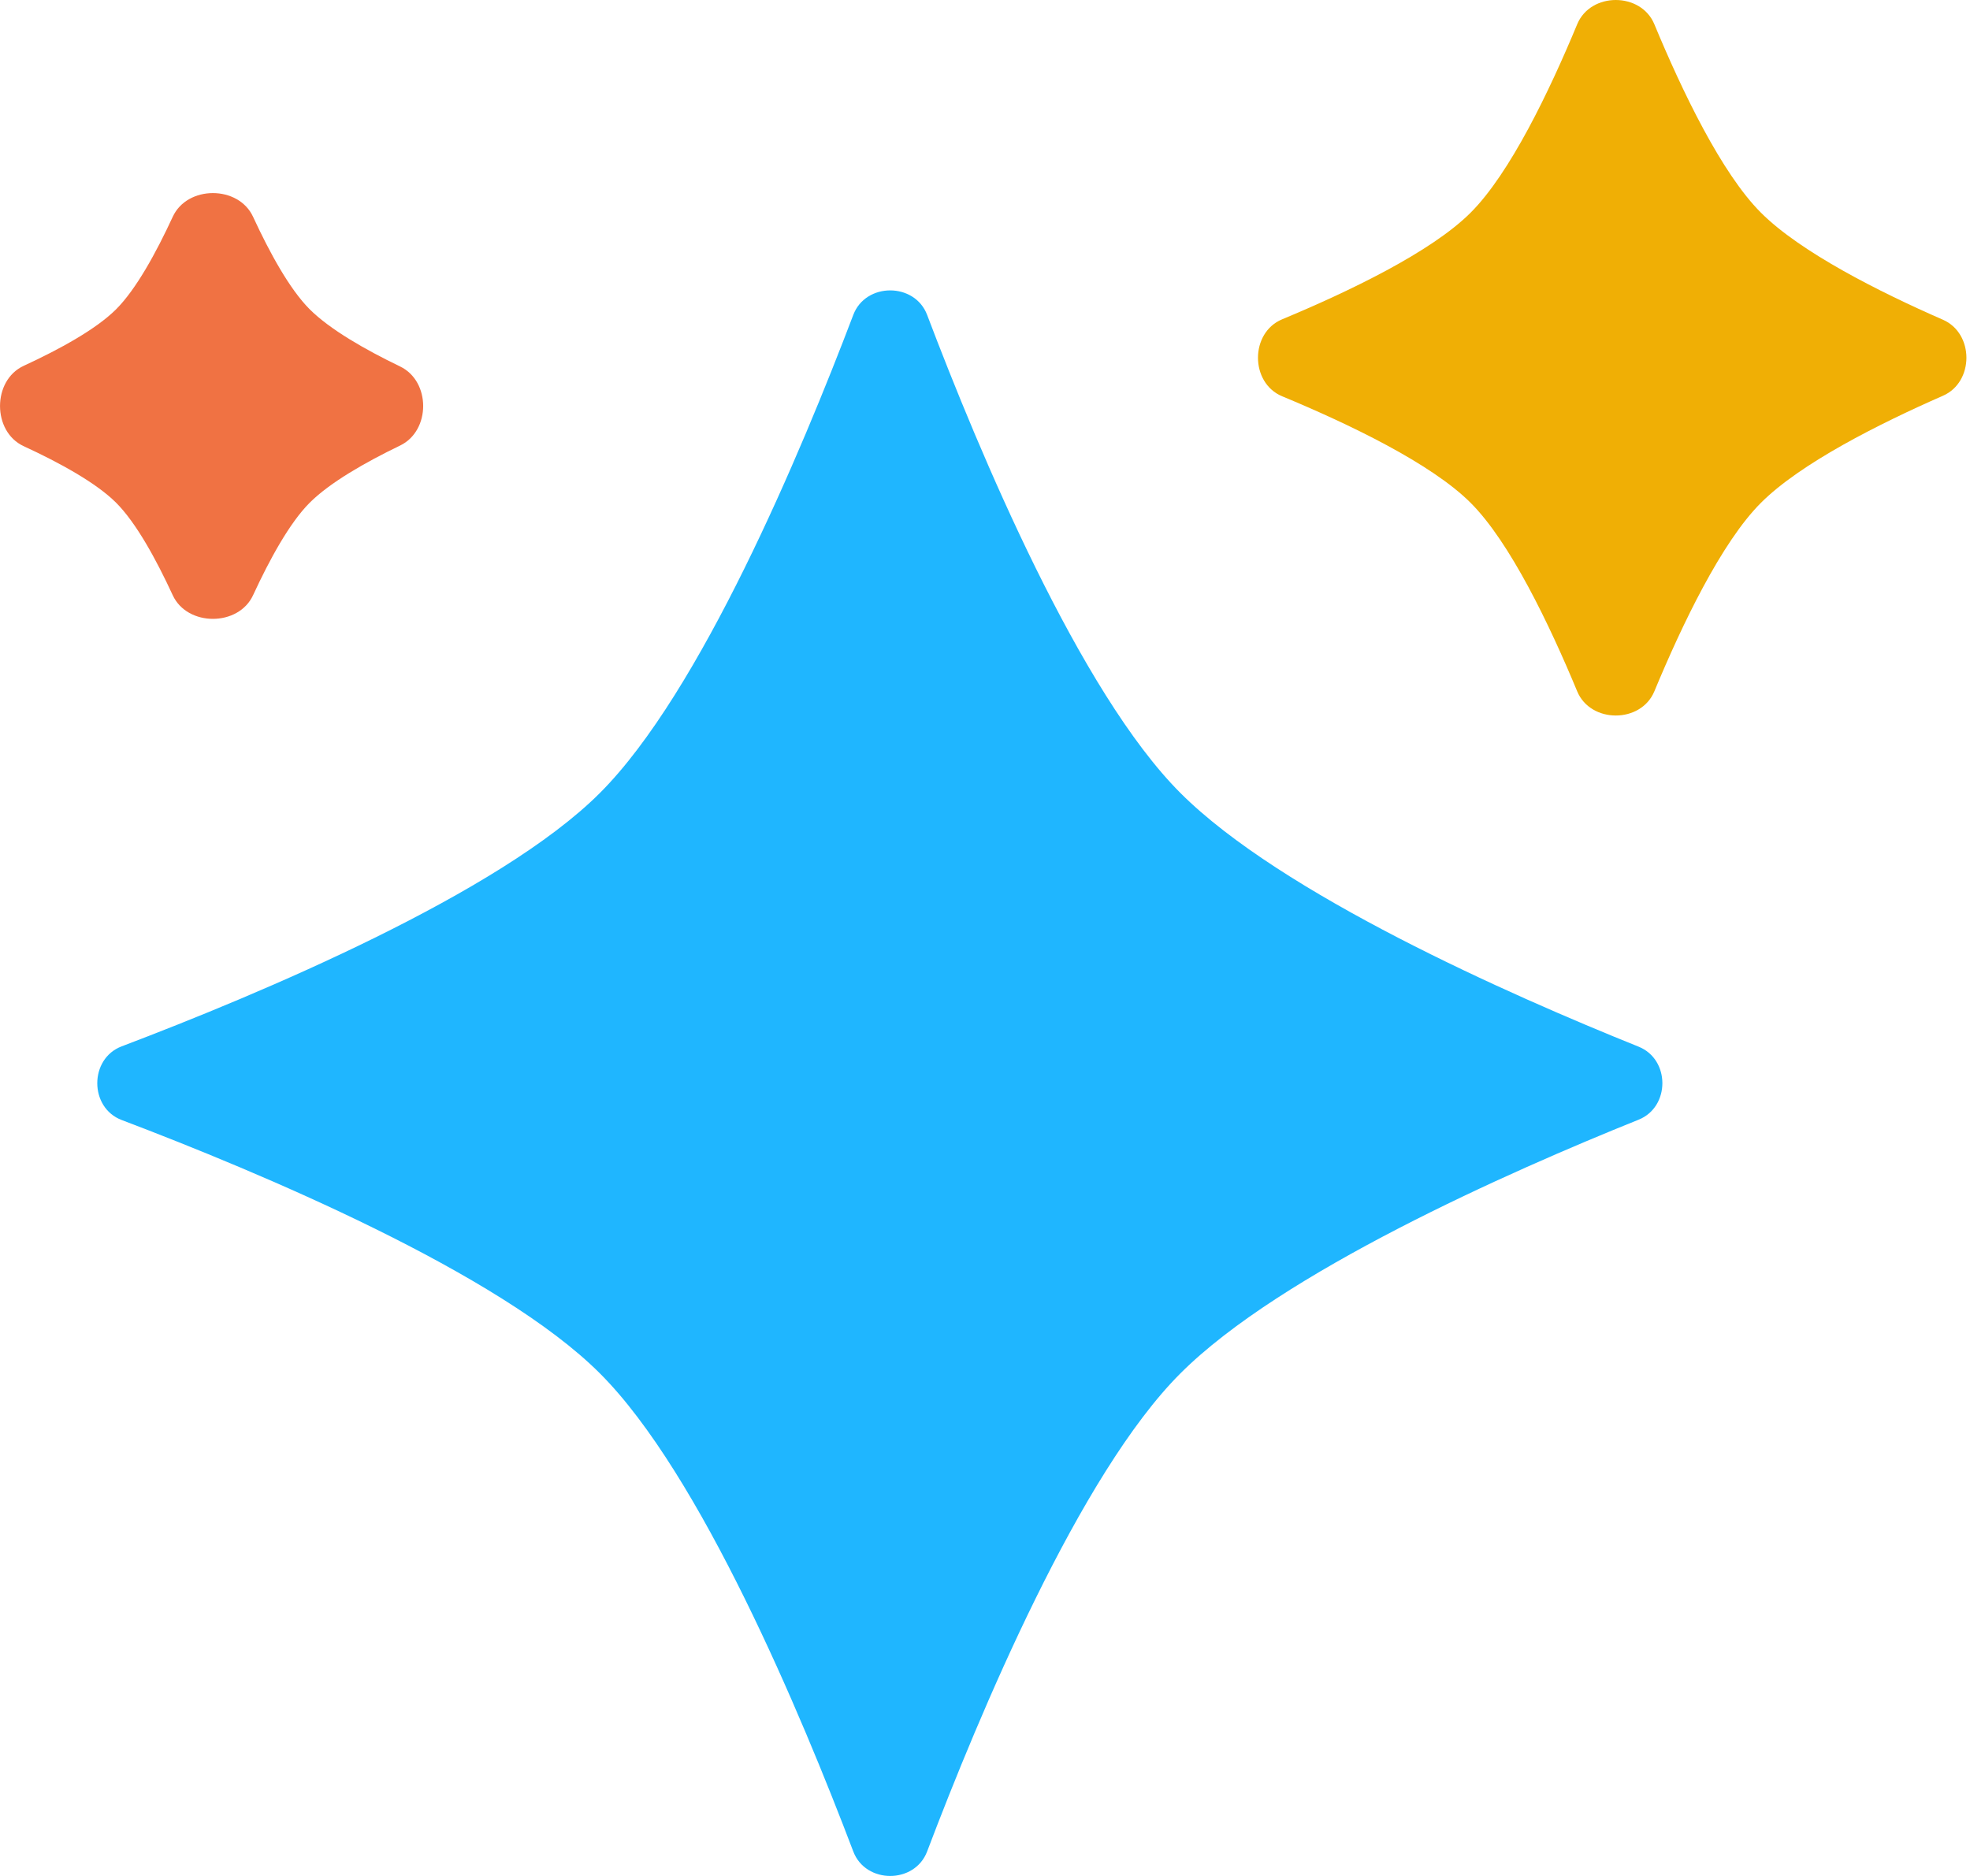
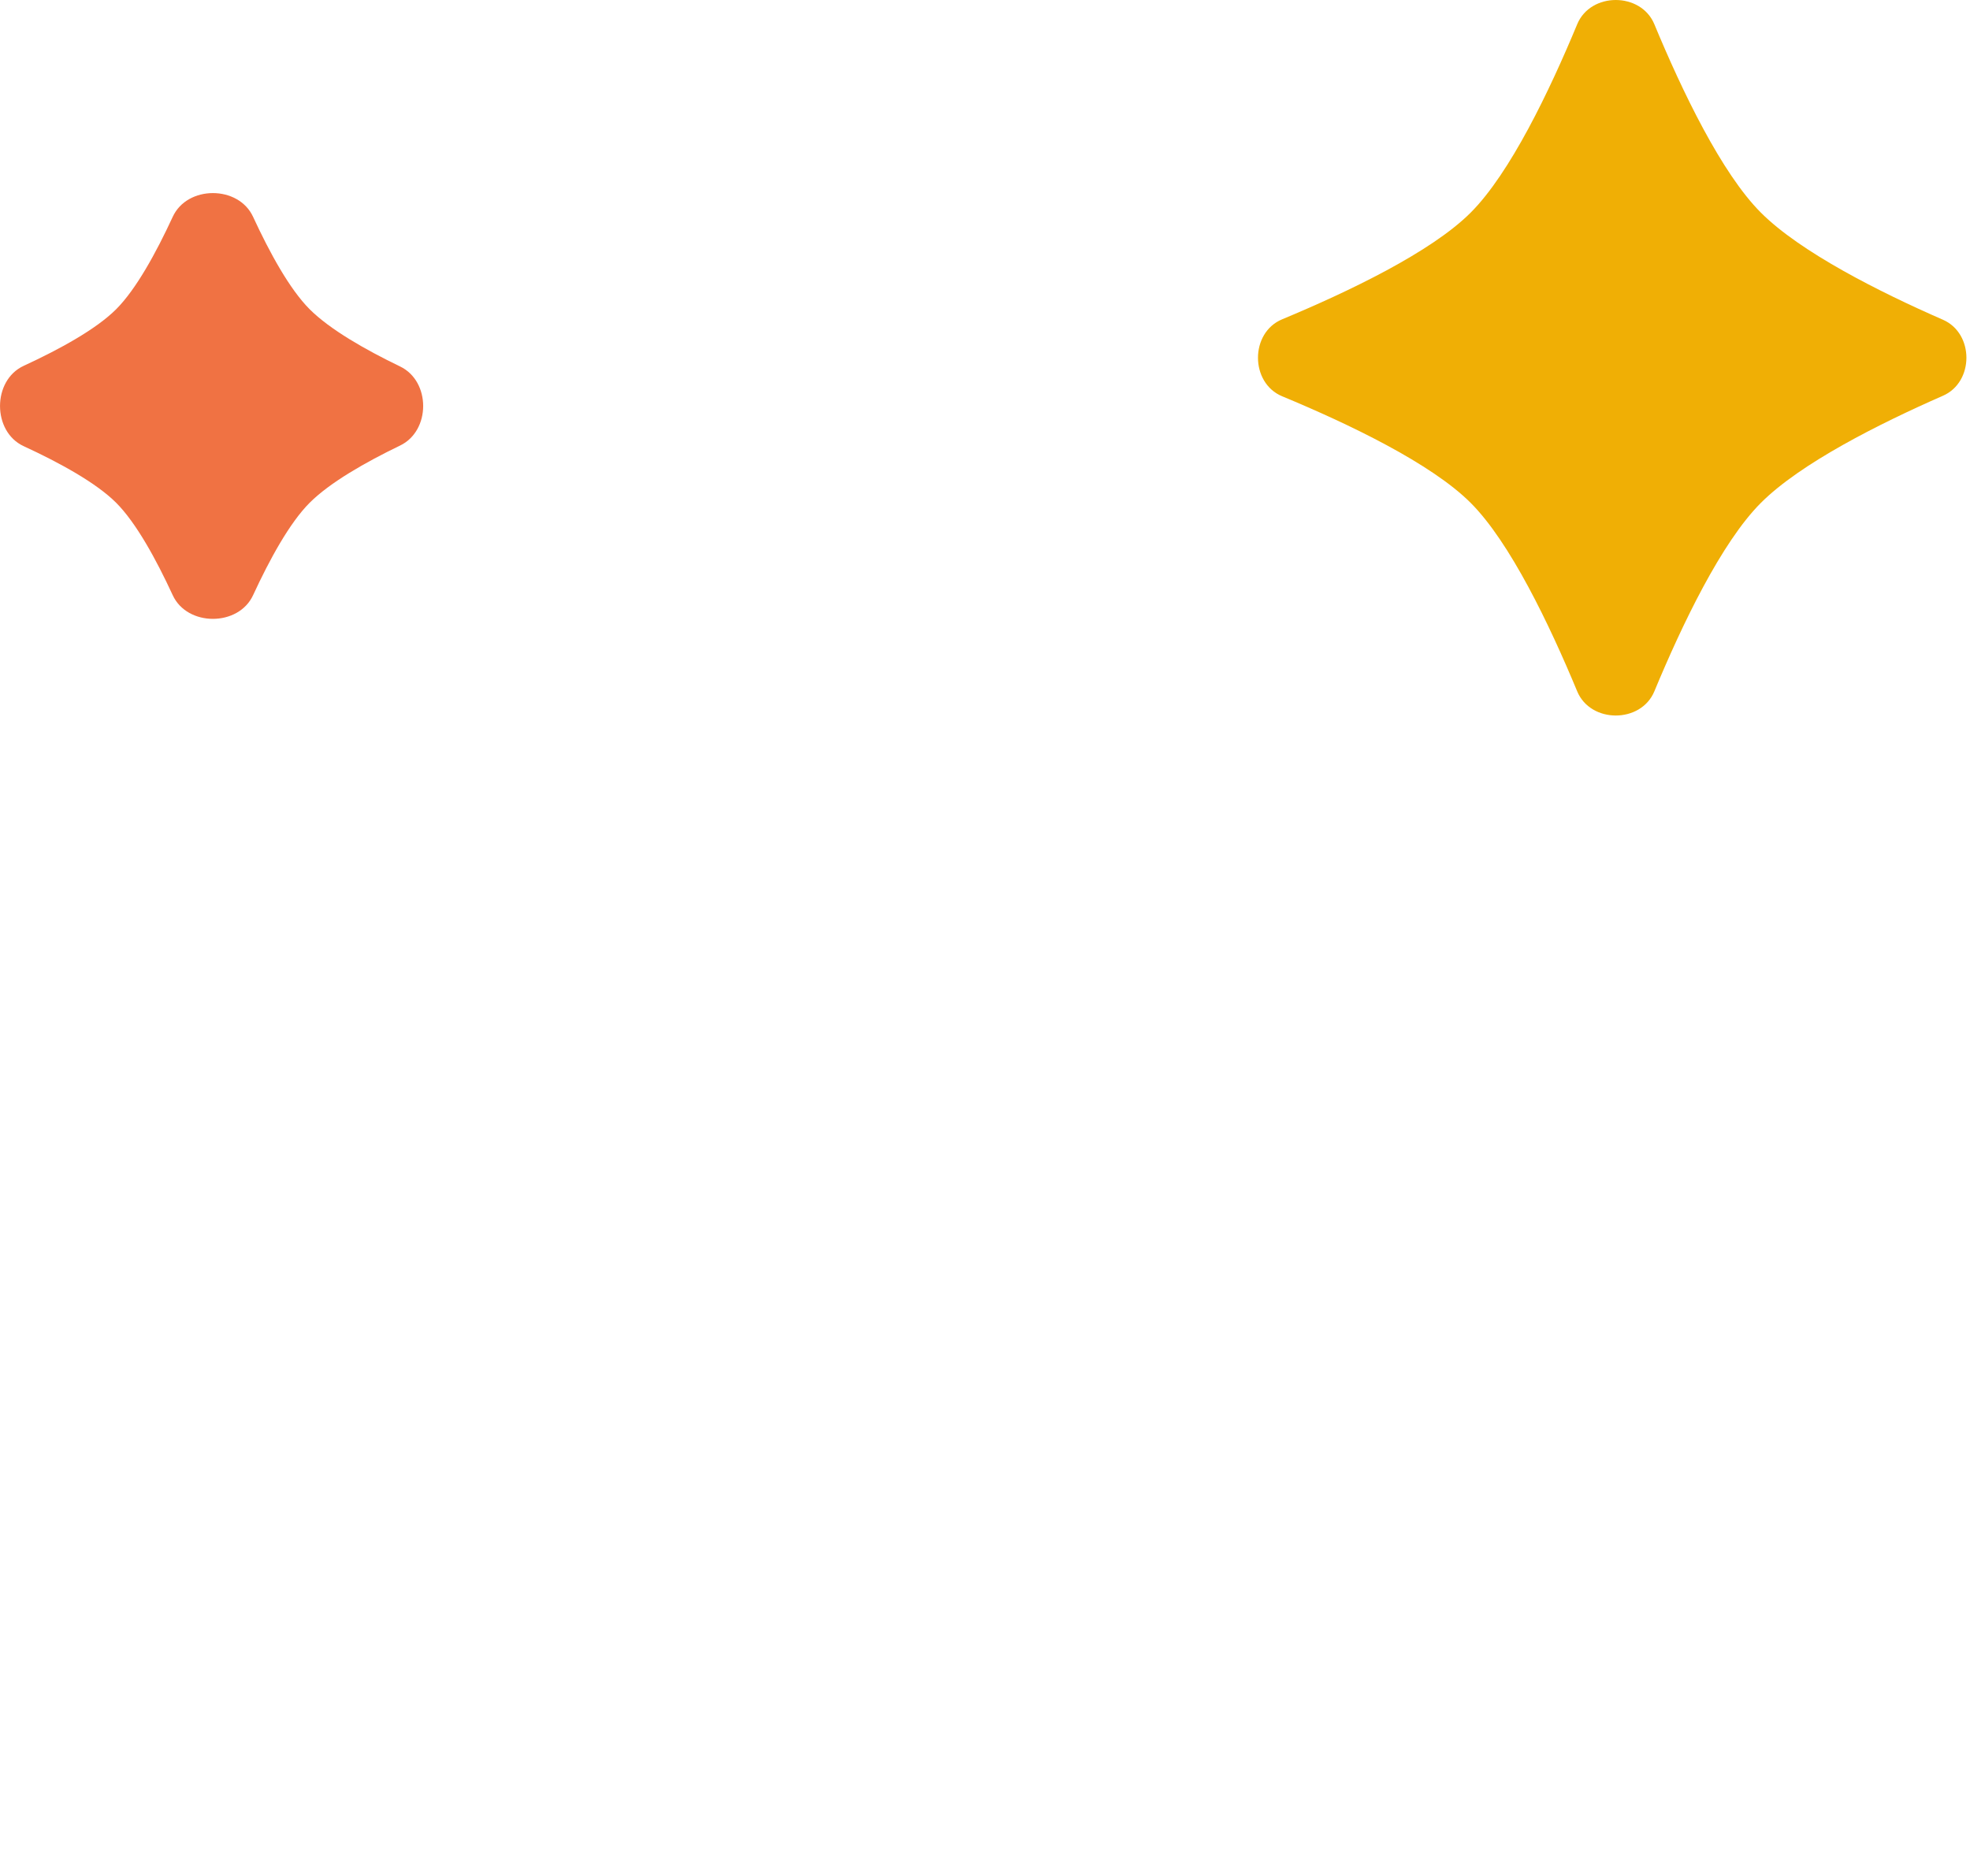
<svg xmlns="http://www.w3.org/2000/svg" width="21" height="20" viewBox="0 0 21 20" fill="none">
-   <path d="M9.096 3.357C9.228 3.009 9.751 3.009 9.883 3.357C10.44 4.826 11.511 7.382 12.583 8.454C13.657 9.528 16.085 10.603 17.468 11.159C17.805 11.295 17.805 11.801 17.468 11.937C16.085 12.493 13.657 13.568 12.583 14.642C11.511 15.713 10.44 18.27 9.883 19.739C9.751 20.087 9.228 20.087 9.096 19.739C8.538 18.27 7.467 15.713 6.395 14.642C5.324 13.57 2.768 12.499 1.298 11.941C0.95 11.81 0.95 11.286 1.298 11.155C2.768 10.597 5.324 9.526 6.395 8.454C7.467 7.382 8.538 4.826 9.096 3.357Z" fill="#1FB6FF" />
  <path d="M16.813 0.258C16.956 -0.086 17.492 -0.086 17.635 0.258C17.931 0.971 18.351 1.847 18.771 2.267C19.194 2.69 20.035 3.113 20.712 3.409C21.045 3.555 21.045 4.073 20.712 4.219C20.035 4.516 19.194 4.938 18.771 5.361C18.351 5.781 17.931 6.658 17.635 7.371C17.492 7.714 16.956 7.714 16.813 7.371C16.517 6.658 16.097 5.781 15.677 5.361C15.257 4.941 14.381 4.521 13.668 4.225C13.324 4.082 13.324 3.546 13.668 3.404C14.381 3.107 15.257 2.687 15.677 2.267C16.097 1.847 16.517 0.971 16.813 0.258Z" fill="#F0AF05" />
  <path d="M1.841 2.312C1.996 1.974 2.543 1.974 2.698 2.312C2.875 2.695 3.088 3.084 3.301 3.297C3.517 3.513 3.896 3.729 4.265 3.907C4.593 4.065 4.593 4.592 4.265 4.75C3.896 4.928 3.517 5.144 3.301 5.36C3.088 5.573 2.875 5.962 2.698 6.345C2.543 6.682 1.996 6.682 1.841 6.345C1.664 5.962 1.451 5.573 1.238 5.36C1.025 5.147 0.636 4.934 0.253 4.757C-0.084 4.602 -0.084 4.055 0.253 3.9C0.636 3.723 1.025 3.51 1.238 3.297C1.451 3.084 1.664 2.695 1.841 2.312Z" fill="#F07243" />
</svg>